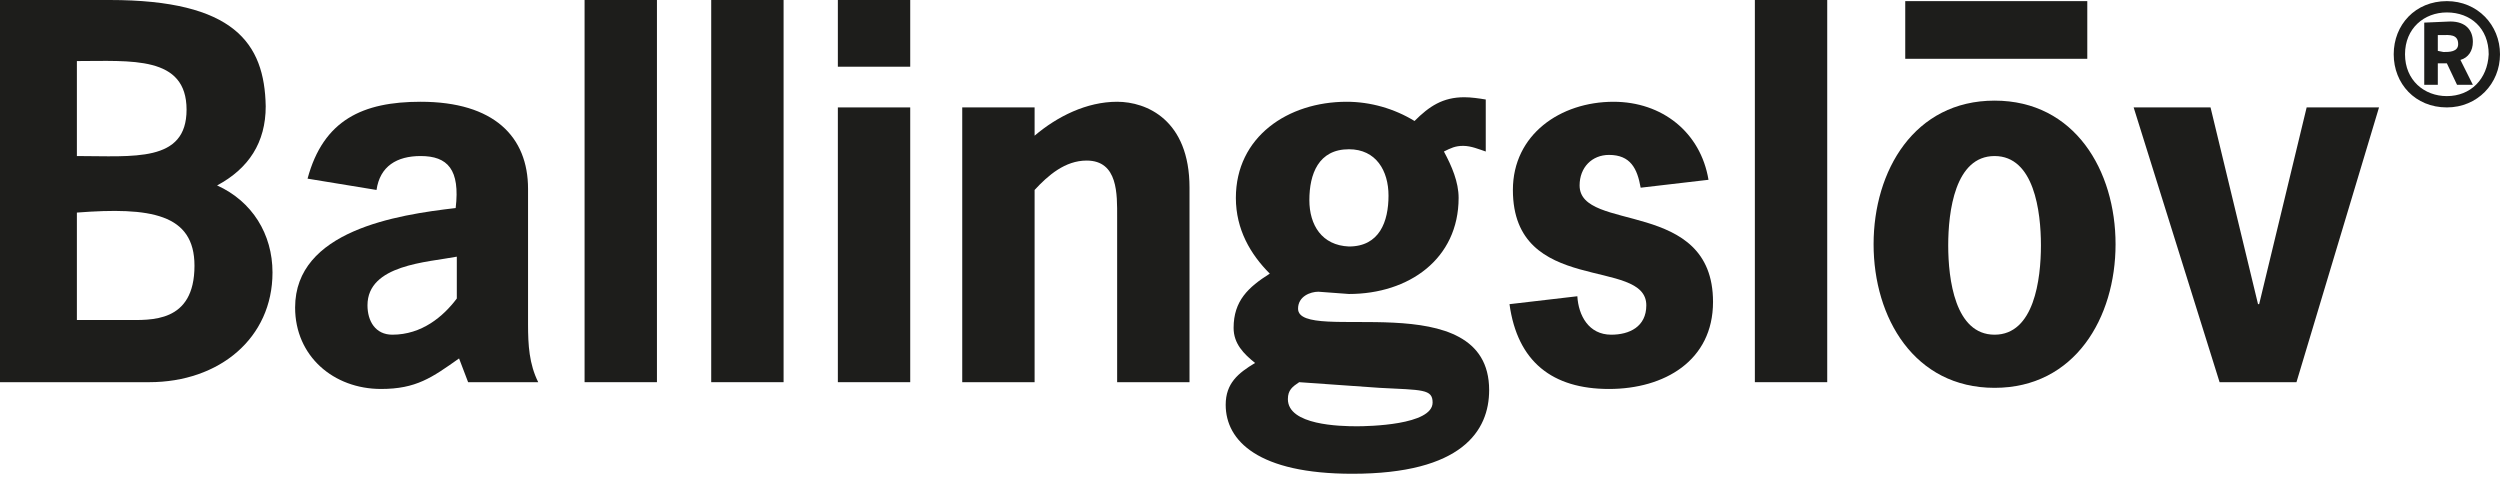
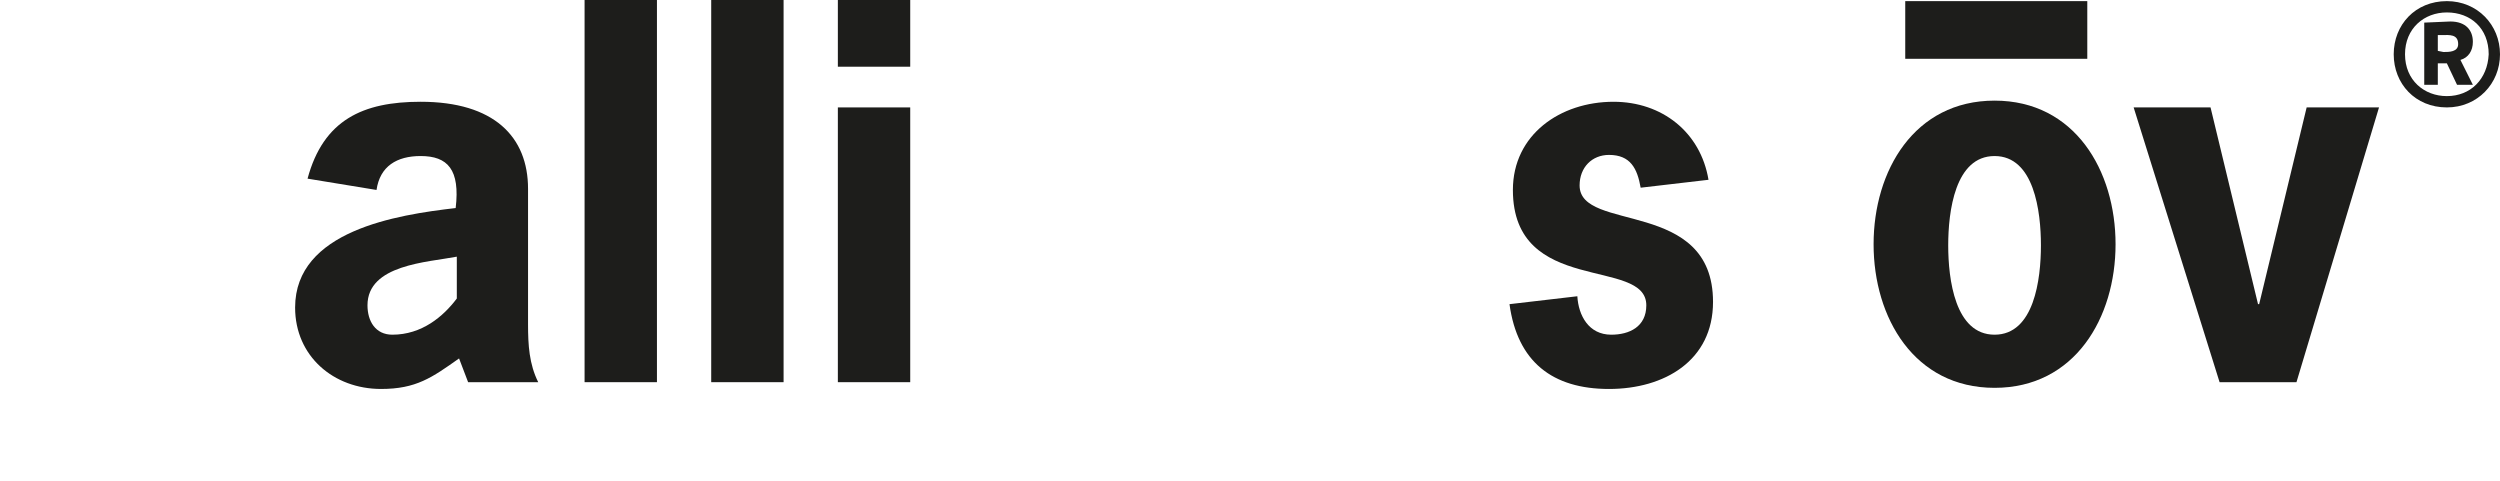
<svg xmlns="http://www.w3.org/2000/svg" version="1.2" baseProfile="tiny" id="Layer_1" x="0px" y="0px" viewBox="0 0 221.1 42.5" xml:space="preserve">
  <g>
-     <path fill="#1D1D1B" d="M6.8,28.4v-9.6c6.5-0.5,10.4,0.1,10.4,4.7c0,5.1-3.9,4.8-6,4.8H6.8 M13.2,33.8c6.2,0,10.9-3.9,10.9-9.7   c0-3.4-1.8-6.3-4.9-7.7c2.8-1.5,4.3-3.8,4.3-7C23.4,3.8,20.7,0,9.7,0H0v33.8H13.2z M6.8,5.4c4.8,0,9.7-0.5,9.7,4.3   c0,4.7-4.7,4.1-9.7,4.1V5.4z" />
    <path fill="#1D1D1B" d="M40.4,26.4c-1.2,1.6-3.1,3.2-5.7,3.2c-1.5,0-2.2-1.2-2.2-2.6c0-3.6,5.3-3.8,7.9-4.3V26.4 M41.4,33.8h6.2   c-0.8-1.6-0.9-3.3-0.9-5.1v-12c0-4.6-3-7.7-9.5-7.7c-5.1,0-8.6,1.6-10,6.8l6.1,1c0.3-2.1,1.8-3,3.9-3c2.4,0,3.5,1.2,3.1,4.6   c-5.2,0.6-14.2,2-14.2,8.8c0,4.3,3.4,7.2,7.6,7.2c3.1,0,4.5-1,6.9-2.7L41.4,33.8z" />
    <polyline fill="#1D1D1B" points="58.1,33.8 51.7,33.8 51.7,0 58.1,0 58.1,33.8  " />
    <polyline fill="#1D1D1B" points="69.3,33.8 62.9,33.8 62.9,0 69.3,0 69.3,33.8  " />
    <path fill="#1D1D1B" d="M80.5,33.8h-6.4V9.5h6.4V33.8 M80.5,5.9h-6.4V0h6.4V5.9z" />
-     <path fill="#1D1D1B" d="M91.5,12c2-1.7,4.6-3,7.3-3c2.6,0,6.4,1.6,6.4,7.6v17.2h-6.4V19.2c0-2,0.1-5-2.7-5c-1.9,0-3.4,1.3-4.6,2.6   v17h-6.4V9.5h6.4L91.5,12" />
-     <path fill="#1D1D1B" d="M115.8,17.7c0-2.3,0.8-4.5,3.5-4.5c2.4,0,3.5,1.9,3.5,4.1c0,2.3-0.8,4.5-3.5,4.5   C116.9,21.7,115.8,19.9,115.8,17.7 M122,34.3c3.8,0.2,4.7,0.1,4.7,1.3c0,2-5.7,2.1-6.7,2.1c-1.5,0-6.1-0.1-6.1-2.4   c0-0.8,0.4-1.1,1-1.5L122,34.3z M119.3,26c5.3,0,9.7-3.1,9.7-8.5c0-1.4-0.6-2.8-1.3-4.1c0.6-0.3,1-0.5,1.7-0.5s1.4,0.3,2,0.5V8.8   c-0.6-0.1-1.3-0.2-1.9-0.2c-1.9,0-3.1,0.8-4.4,2.1c-1.8-1.1-3.9-1.7-6-1.7c-5.2,0-9.8,3.1-9.8,8.5c0,2.8,1.3,5,3,6.7   c-1.9,1.2-3.2,2.4-3.2,4.8c0,1.4,0.9,2.3,1.9,3.1c-1.5,0.9-2.6,1.8-2.6,3.7c0,3.2,2.9,6.1,11.2,6.1c9.7,0,12.1-3.8,12.1-7.4   c0-9.5-16.9-4-16.9-7.2c0-1.1,1.1-1.5,1.8-1.5L119.3,26z" />
    <path fill="#1D1D1B" d="M145.1,16.6c-0.3-1.7-0.9-2.9-2.8-2.9c-1.5,0-2.6,1.1-2.6,2.7c0,4.2,11.8,1.1,11.8,10.3   c0,5.2-4.3,7.7-9.2,7.7c-5,0-8.1-2.4-8.8-7.5l6-0.7c0.1,1.7,1,3.4,3,3.4c1.6,0,3.1-0.7,3.1-2.6c0-4.3-11.8-0.8-11.8-10.2   c0-4.9,4.2-7.8,8.9-7.8c4.3,0,7.7,2.7,8.4,6.9L145.1,16.6" />
-     <polyline fill="#1D1D1B" points="161.6,33.8 155.2,33.8 155.2,0 161.6,0 161.6,33.8  " />
    <path fill="#1D1D1B" d="M176.4,29.6c-3.5,0-4.1-4.9-4.1-7.9s0.6-7.9,4.1-7.9s4.1,4.9,4.1,7.9S179.9,29.6,176.4,29.6 M176.4,34.3   c7.1,0,10.7-6.2,10.7-12.7s-3.6-12.7-10.7-12.7c-7.1,0-10.7,6.2-10.7,12.7S169.3,34.3,176.4,34.3z" />
    <polyline fill="#1D1D1B" points="203.1,33.8 196.3,33.8 188.7,9.5 195.5,9.5 199.7,26.9 199.8,26.9 204,9.5 210.4,9.5 203.1,33.8     " />
    <path fill="#1D1D1B" d="M216.4,8.5c-2,0-3.7-1.4-3.7-3.7s1.7-3.7,3.7-3.7c2.1,0,3.7,1.4,3.7,3.7C220,7,218.5,8.5,216.4,8.5    M216.4,9.5c2.7,0,4.7-2.1,4.7-4.7s-2-4.7-4.7-4.7c-2.8,0-4.7,2.1-4.7,4.7S213.6,9.5,216.4,9.5z M214.4,2v5.5h1.2V5.6h0.8l0.9,1.9   h1.4l-1.1-2.2c0.7-0.2,1.1-0.8,1.1-1.6c0-1-0.6-1.8-2-1.8L214.4,2L214.4,2z M215.6,4.5V3.1h0.4c0.6,0,1.4-0.1,1.4,0.8   c0,0.7-0.8,0.7-1.3,0.7L215.6,4.5L215.6,4.5z" />
    <polyline fill="#1D1D1B" points="184.6,5.2 168.5,5.2 168.5,0.1 184.6,0.1 184.6,5.2  " />
  </g>
</svg>